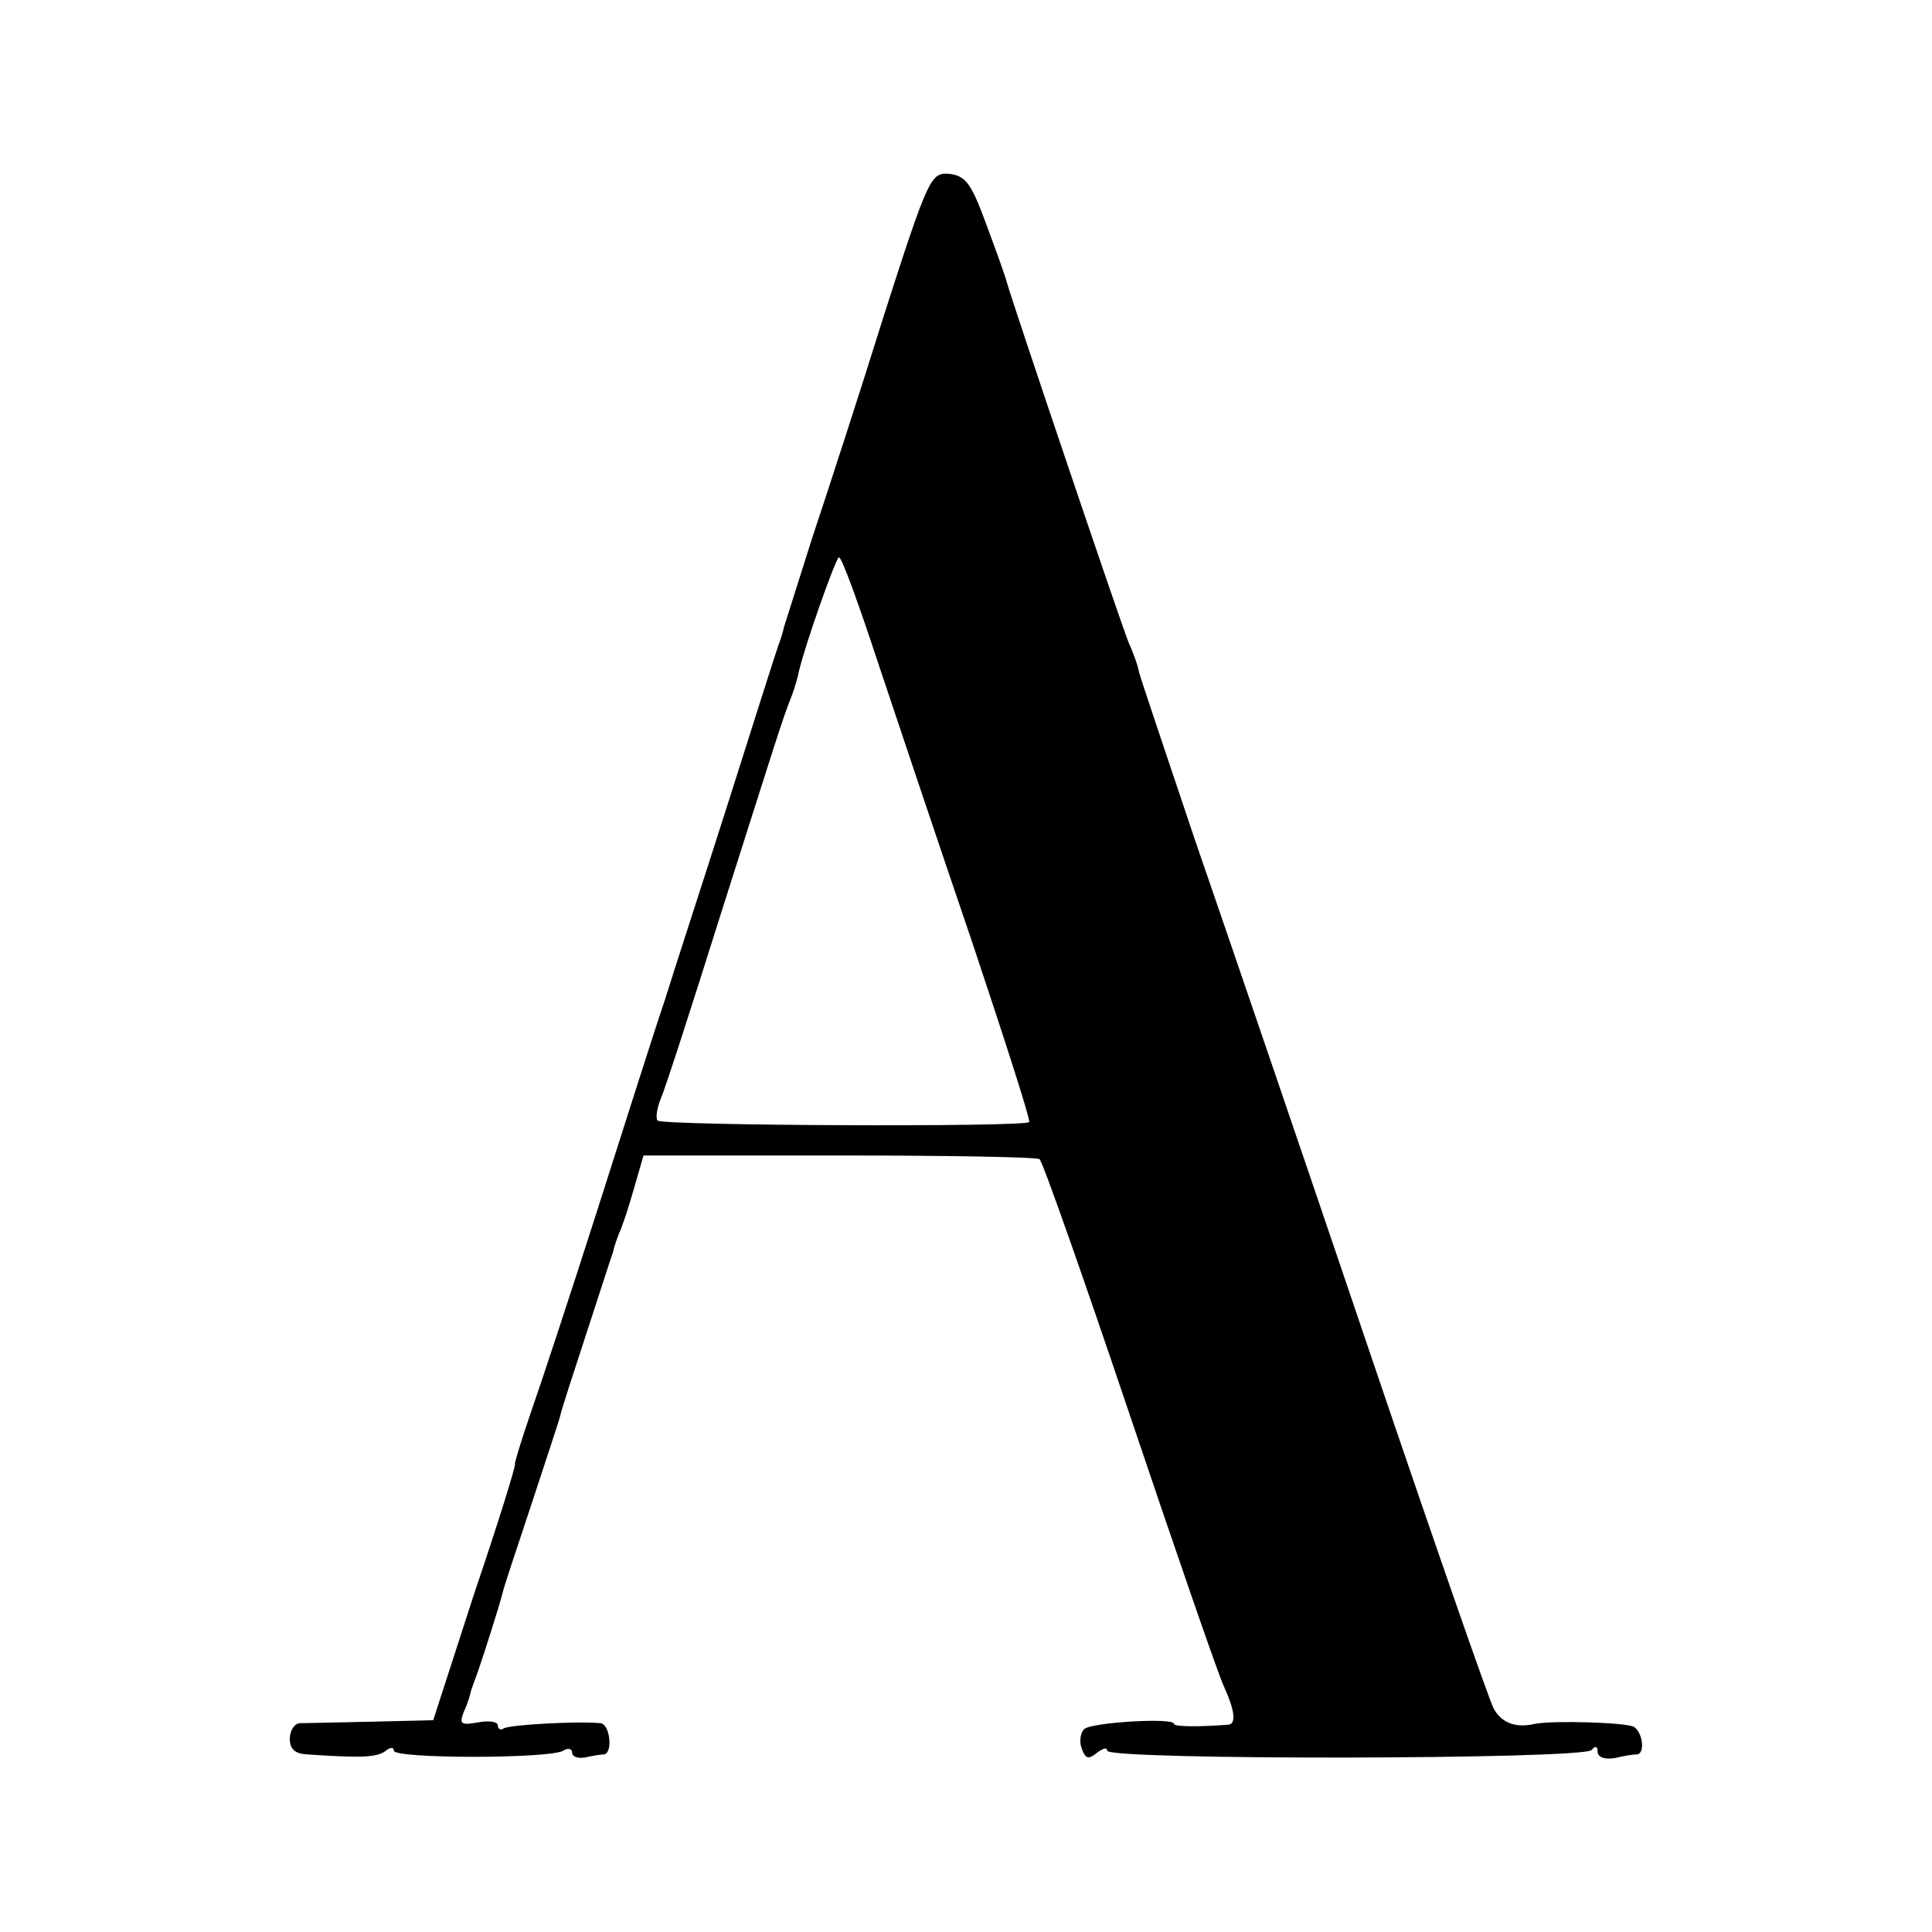
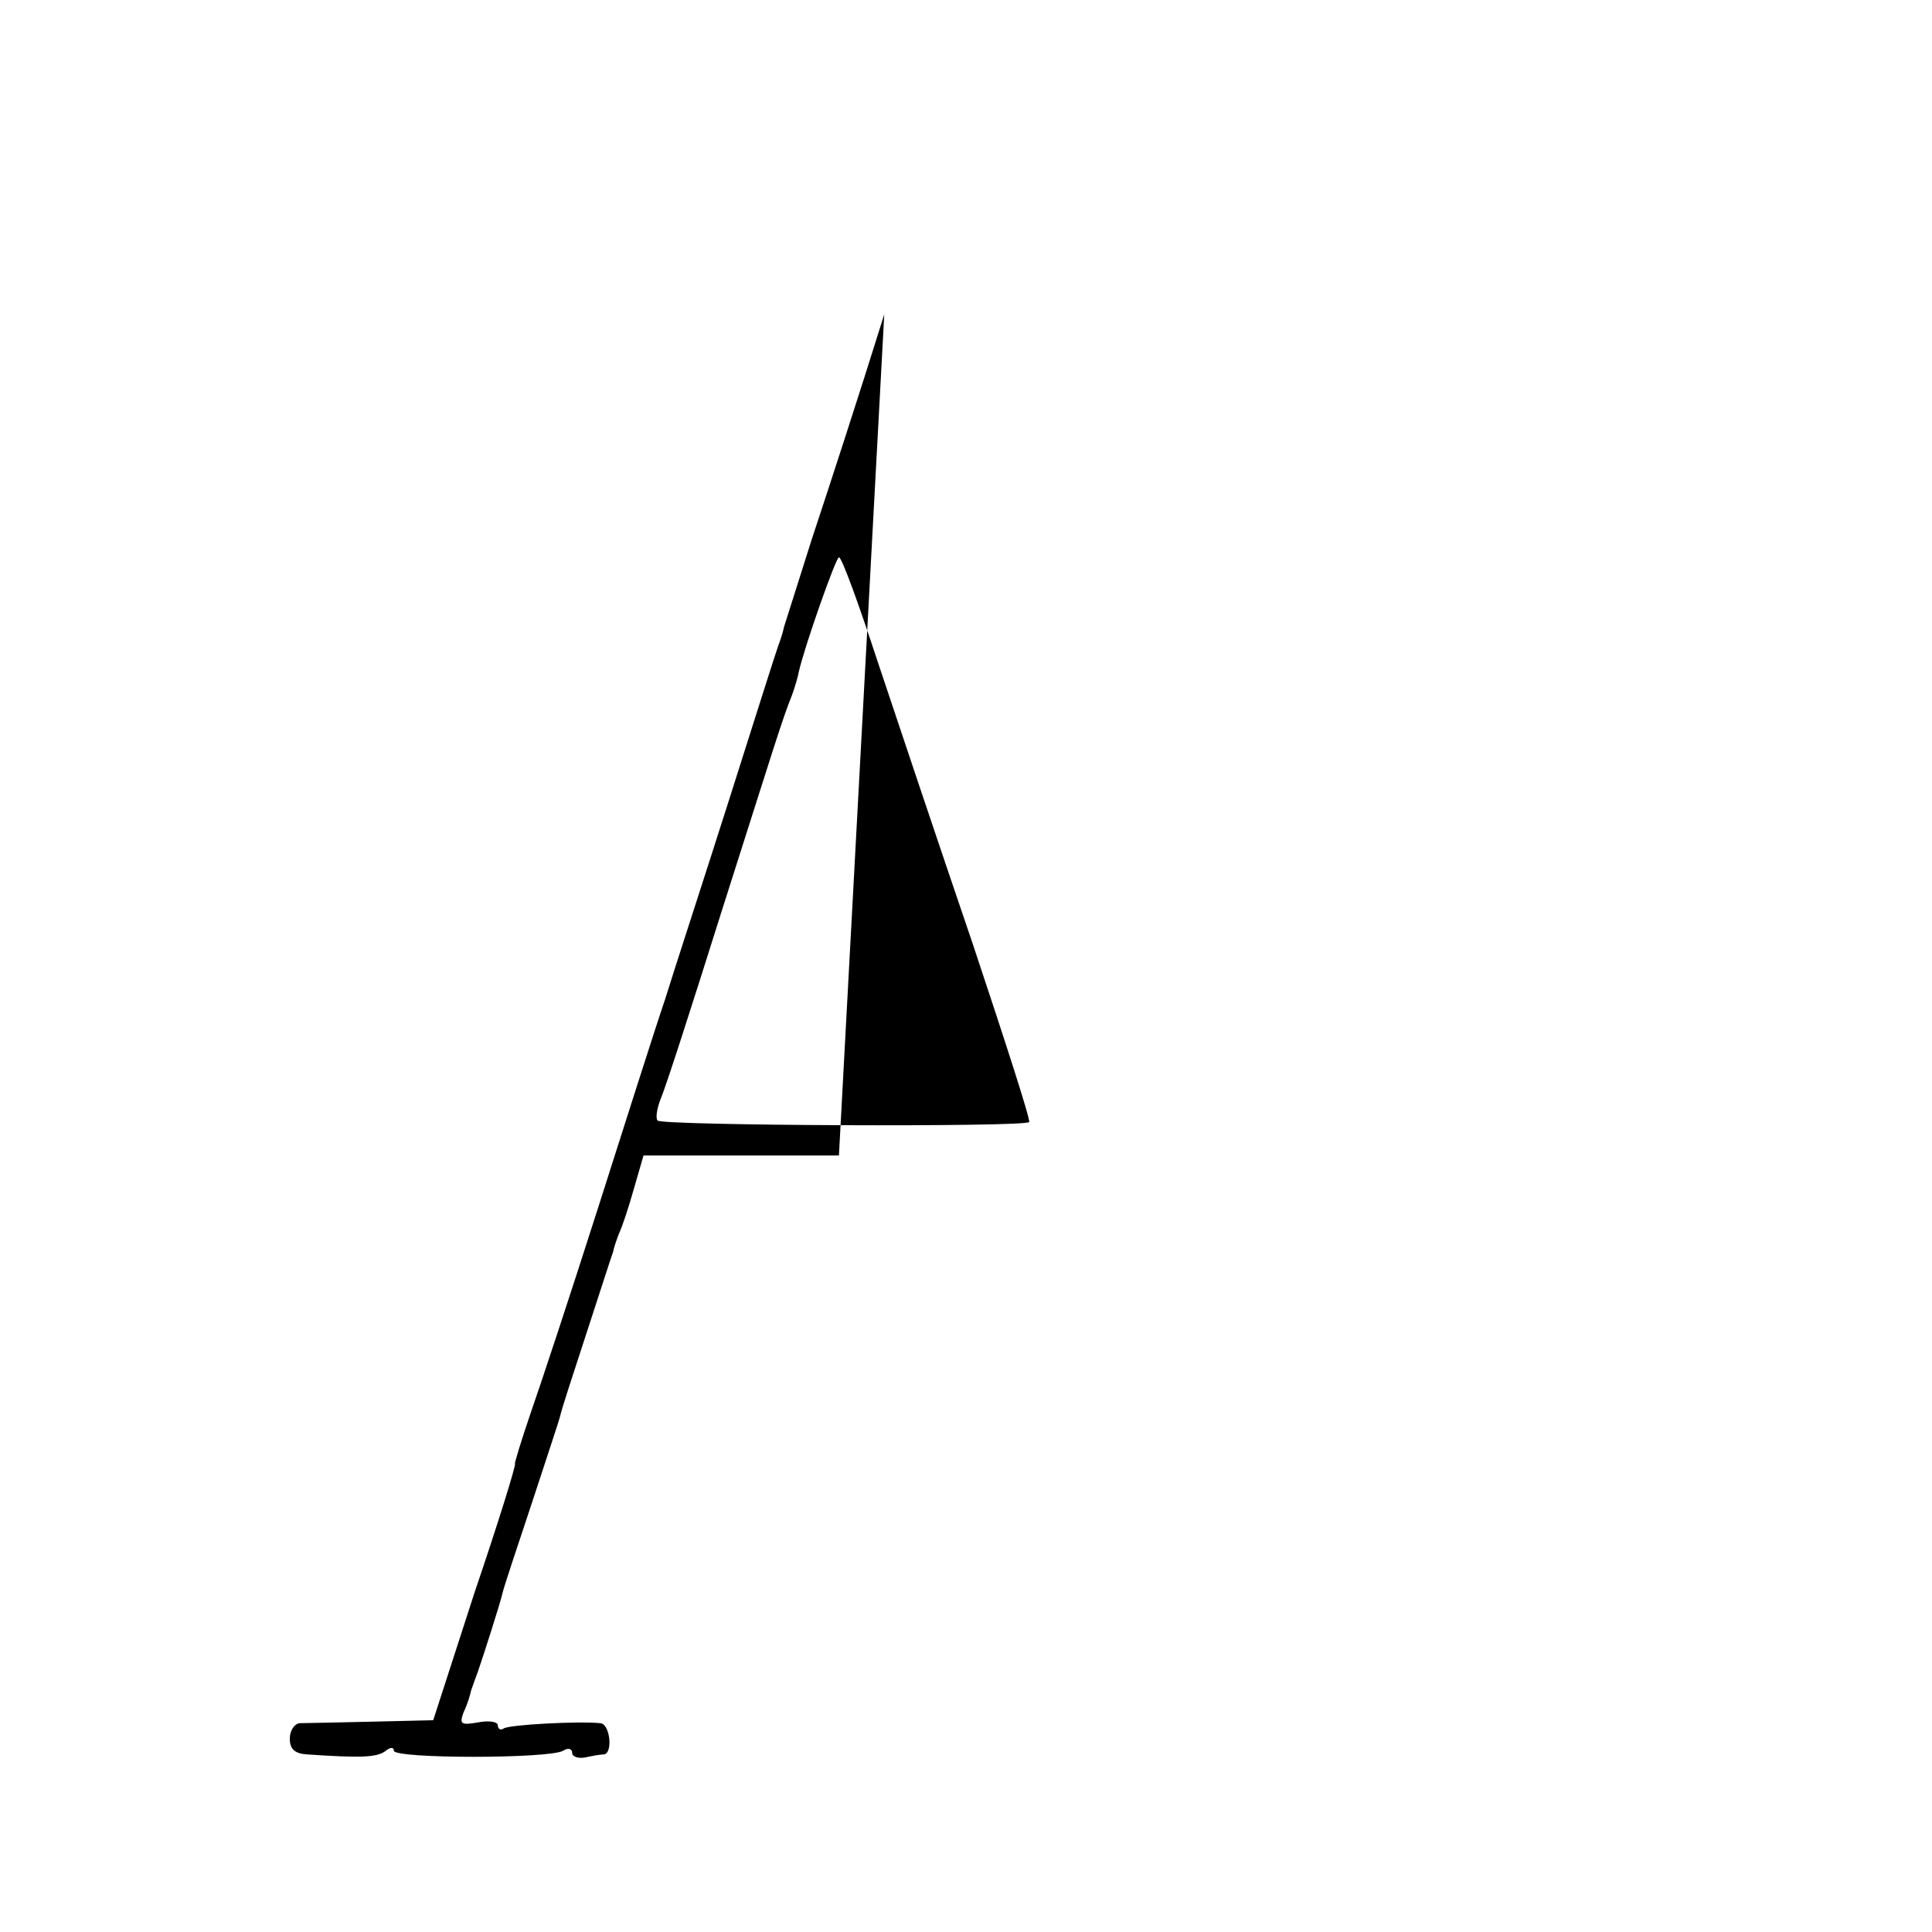
<svg xmlns="http://www.w3.org/2000/svg" version="1.0" width="260pt" height="260pt" viewBox="0 0 260 260" preserveAspectRatio="xMidYMid meet">
  <g transform="translate(0,260) scale(0.1,-0.1)" fill="#000000" stroke="none">
-     <path d="M1190 2177 c-33 -106 -77 -241 -97 -301 -19 -60 -36 -114 -38 -120 -1 -6 -5 -18 -8 -26 -3 -8 -33 -103 -67 -210 -34 -107 -73 -226 -85 -265 -13 -38 -53 -164 -90 -280 -37 -116 -78 -240 -91 -277 -13 -38 -22 -68 -21 -68 2 0 -22 -78 -54 -172 l-56 -173 -84 -2 c-46 -1 -90 -2 -96 -2 -7 -1 -13 -10 -13 -21 0 -14 7 -20 23 -21 73 -5 93 -4 105 4 7 6 12 6 12 1 0 -11 210 -11 228 0 6 4 12 3 12 -3 0 -5 8 -8 18 -6 9 2 20 4 25 4 12 2 8 41 -5 42 -30 3 -122 -2 -130 -7 -4 -3 -8 -1 -8 4 0 5 -12 7 -27 4 -23 -4 -25 -2 -19 14 5 10 9 24 10 29 2 6 6 17 9 25 7 20 30 92 33 105 1 6 19 60 39 120 20 61 38 115 39 120 1 6 17 55 35 110 18 55 34 105 36 110 1 6 5 17 8 25 4 8 13 35 20 60 l13 45 263 0 c144 0 266 -2 270 -5 4 -3 58 -156 120 -340 62 -184 119 -349 127 -367 16 -35 18 -53 7 -54 -37 -3 -73 -3 -73 1 0 9 -112 2 -121 -7 -5 -5 -7 -17 -3 -27 5 -13 9 -14 20 -5 8 6 14 8 14 3 0 -13 643 -12 652 1 5 6 8 5 8 -2 0 -8 9 -11 23 -9 12 3 25 5 30 5 11 1 8 29 -4 37 -10 6 -109 9 -134 4 -26 -6 -45 2 -55 21 -6 11 -83 232 -171 492 -88 260 -192 564 -231 677 -38 113 -72 214 -75 225 -2 11 -9 29 -14 40 -9 21 -157 459 -164 485 -2 8 -15 44 -28 79 -20 54 -27 64 -49 67 -25 2 -28 -2 -88 -189z m-8 -470 c26 -78 83 -248 127 -377 43 -129 78 -237 76 -240 -4 -7 -493 -5 -500 2 -3 3 -1 16 4 29 6 13 42 125 81 249 73 229 82 260 96 295 4 11 8 25 9 31 8 35 50 154 54 154 4 0 27 -64 53 -143z" />
+     <path d="M1190 2177 c-33 -106 -77 -241 -97 -301 -19 -60 -36 -114 -38 -120 -1 -6 -5 -18 -8 -26 -3 -8 -33 -103 -67 -210 -34 -107 -73 -226 -85 -265 -13 -38 -53 -164 -90 -280 -37 -116 -78 -240 -91 -277 -13 -38 -22 -68 -21 -68 2 0 -22 -78 -54 -172 l-56 -173 -84 -2 c-46 -1 -90 -2 -96 -2 -7 -1 -13 -10 -13 -21 0 -14 7 -20 23 -21 73 -5 93 -4 105 4 7 6 12 6 12 1 0 -11 210 -11 228 0 6 4 12 3 12 -3 0 -5 8 -8 18 -6 9 2 20 4 25 4 12 2 8 41 -5 42 -30 3 -122 -2 -130 -7 -4 -3 -8 -1 -8 4 0 5 -12 7 -27 4 -23 -4 -25 -2 -19 14 5 10 9 24 10 29 2 6 6 17 9 25 7 20 30 92 33 105 1 6 19 60 39 120 20 61 38 115 39 120 1 6 17 55 35 110 18 55 34 105 36 110 1 6 5 17 8 25 4 8 13 35 20 60 l13 45 263 0 z m-8 -470 c26 -78 83 -248 127 -377 43 -129 78 -237 76 -240 -4 -7 -493 -5 -500 2 -3 3 -1 16 4 29 6 13 42 125 81 249 73 229 82 260 96 295 4 11 8 25 9 31 8 35 50 154 54 154 4 0 27 -64 53 -143z" />
  </g>
</svg>